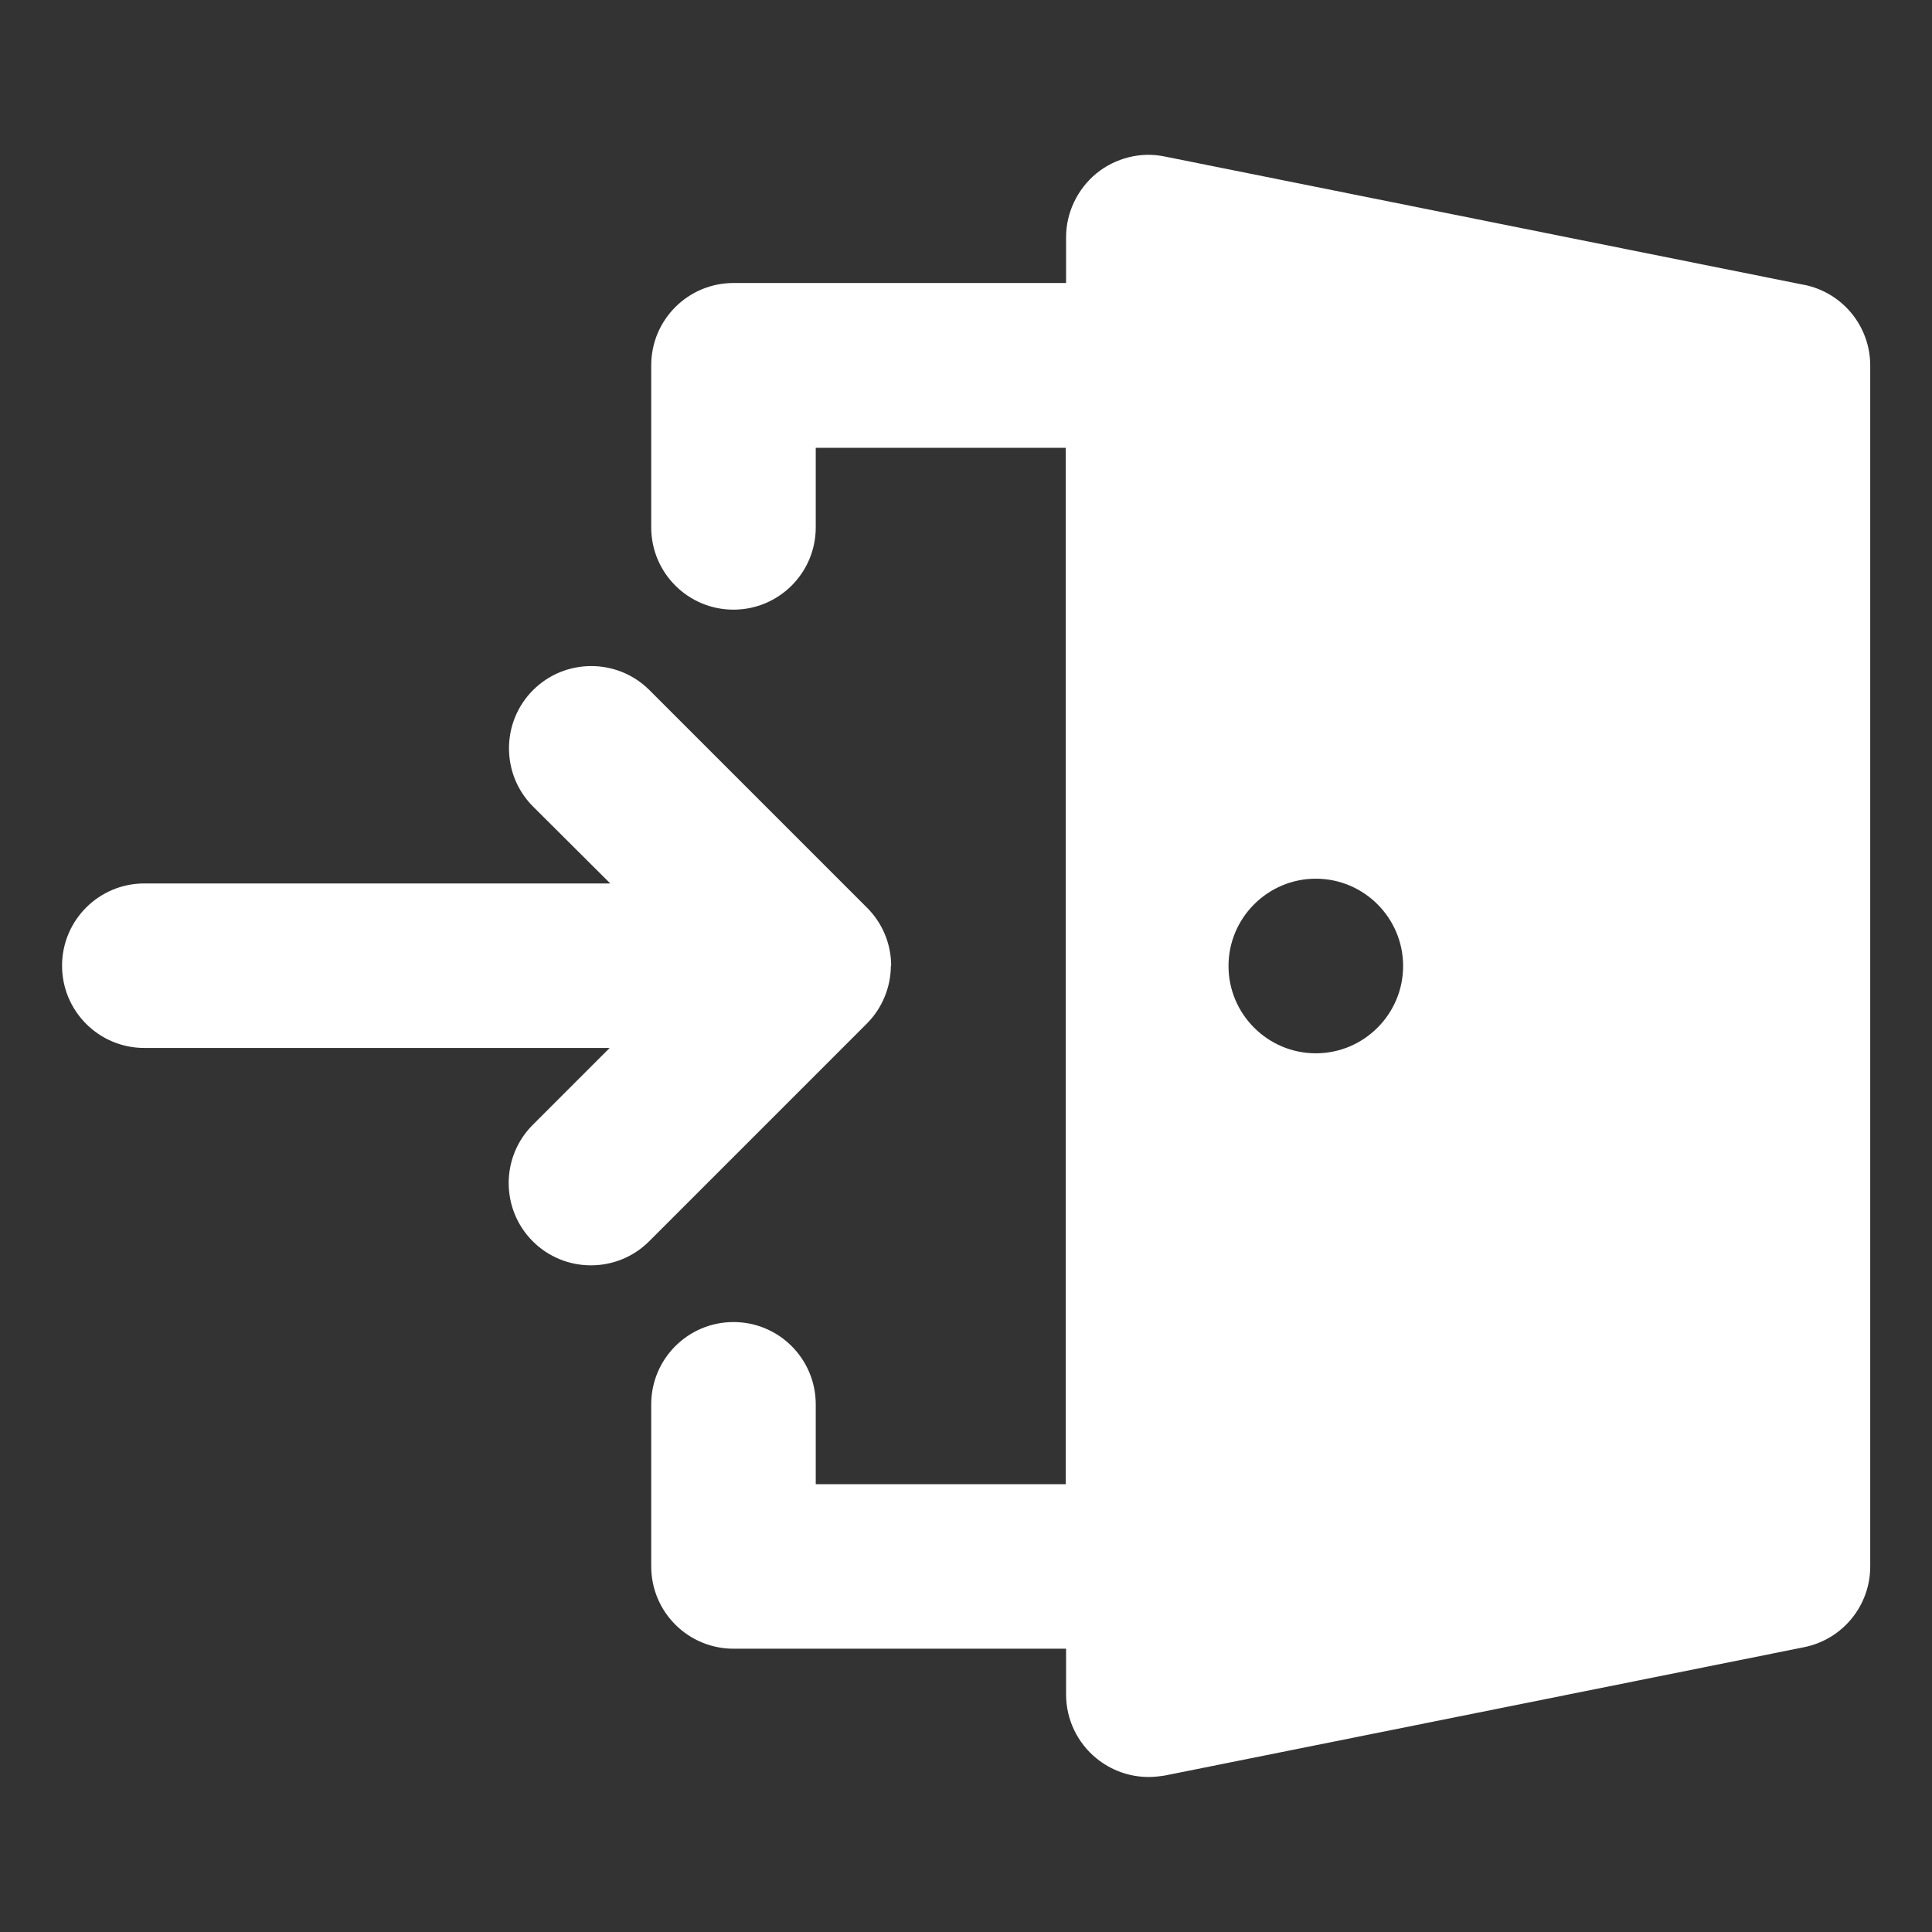
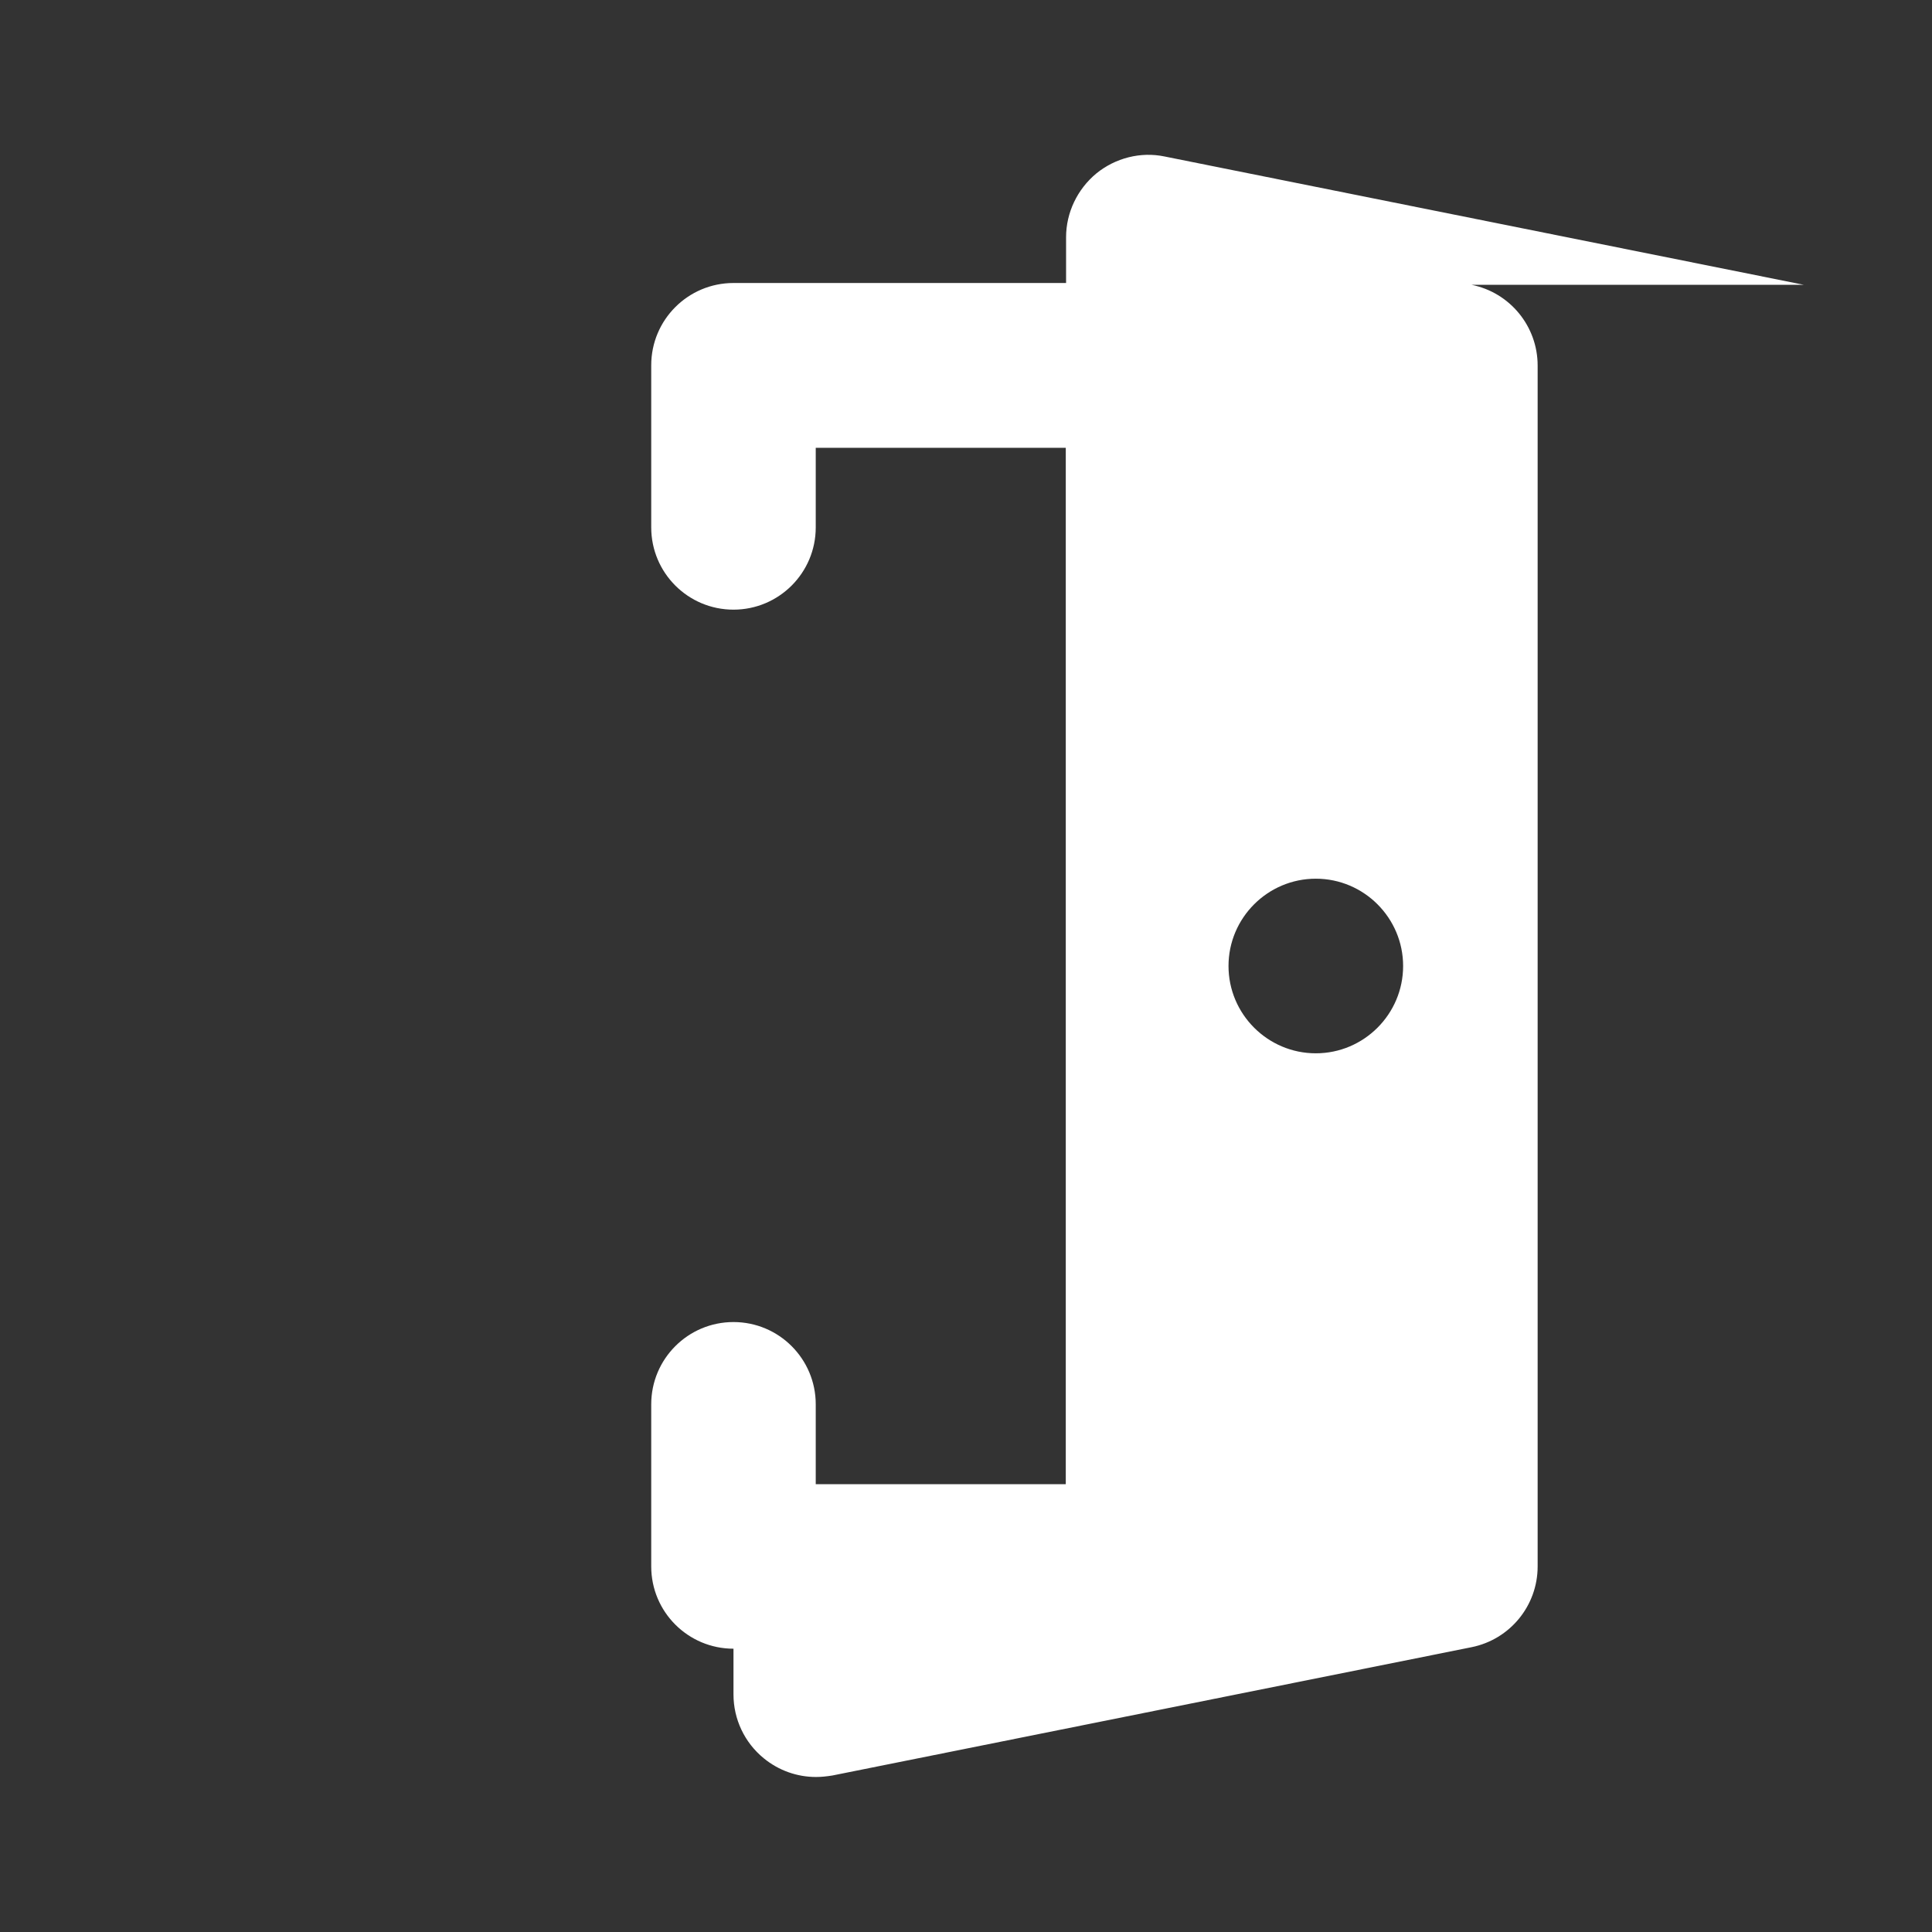
<svg xmlns="http://www.w3.org/2000/svg" id="_レイヤー_2" viewBox="0 0 65.06 65.06">
  <rect x="0" y="0" width="65.06" height="65.06" fill="#333333" stroke="none" />
  <defs>
    <style>.cls-1{fill:none;}.cls-2{fill:#fff;}</style>
  </defs>
  <g id="_レイヤー_3">
    <g>
-       <rect class="cls-1" width="65.06" height="65.06" />
      <g>
-         <path class="cls-2" d="M60.74,9.59l-21.52-4.32c-.81-.17-1.66,.05-2.3,.57-.64,.53-1.02,1.32-1.02,2.15v1.54h-11.2c-1.53,0-2.77,1.24-2.77,2.77v5.46c0,1.53,1.24,2.77,2.77,2.77s2.77-1.24,2.77-2.77v-2.68h8.42V49.98h-8.42v-2.69c0-1.53-1.24-2.77-2.77-2.77s-2.77,1.24-2.77,2.77v5.46c0,1.53,1.24,2.77,2.77,2.77h11.2v1.54c0,.83,.37,1.62,1.02,2.15,.5,.41,1.12,.63,1.76,.63,.18,0,.36-.02,.55-.05l21.52-4.32c1.3-.26,2.23-1.4,2.23-2.72V12.31c0-1.32-.93-2.46-2.23-2.72Zm-16.43,25.88c-1.62,0-2.94-1.32-2.94-2.94s1.32-2.94,2.94-2.94,2.94,1.32,2.94,2.94-1.32,2.94-2.94,2.94Z" />
-         <path class="cls-2" d="M30.01,32.53c0-.74-.29-1.44-.81-1.96l-7.33-7.33c-1.08-1.08-2.84-1.08-3.92,0-1.08,1.08-1.08,2.84,0,3.92l2.6,2.59H4.86c-1.53,0-2.77,1.24-2.77,2.77s1.24,2.77,2.77,2.77h15.67l-2.59,2.59c-1.08,1.08-1.08,2.84,0,3.92,.54,.54,1.25,.81,1.96,.81s1.42-.27,1.96-.81l7.33-7.33c.52-.52,.81-1.23,.81-1.96Z" />
+         <path class="cls-2" d="M60.74,9.59l-21.52-4.32c-.81-.17-1.66,.05-2.3,.57-.64,.53-1.02,1.32-1.02,2.15v1.54h-11.2c-1.53,0-2.77,1.24-2.77,2.77v5.46c0,1.53,1.24,2.77,2.77,2.77s2.77-1.24,2.77-2.77v-2.68h8.42V49.98h-8.42v-2.69c0-1.53-1.24-2.77-2.77-2.77s-2.77,1.24-2.77,2.77v5.46c0,1.53,1.24,2.77,2.77,2.77v1.54c0,.83,.37,1.62,1.02,2.15,.5,.41,1.12,.63,1.76,.63,.18,0,.36-.02,.55-.05l21.52-4.32c1.3-.26,2.23-1.4,2.23-2.72V12.31c0-1.32-.93-2.46-2.23-2.72Zm-16.43,25.88c-1.62,0-2.94-1.32-2.94-2.94s1.32-2.94,2.94-2.94,2.94,1.32,2.94,2.94-1.32,2.94-2.94,2.94Z" />
      </g>
    </g>
  </g>
</svg>